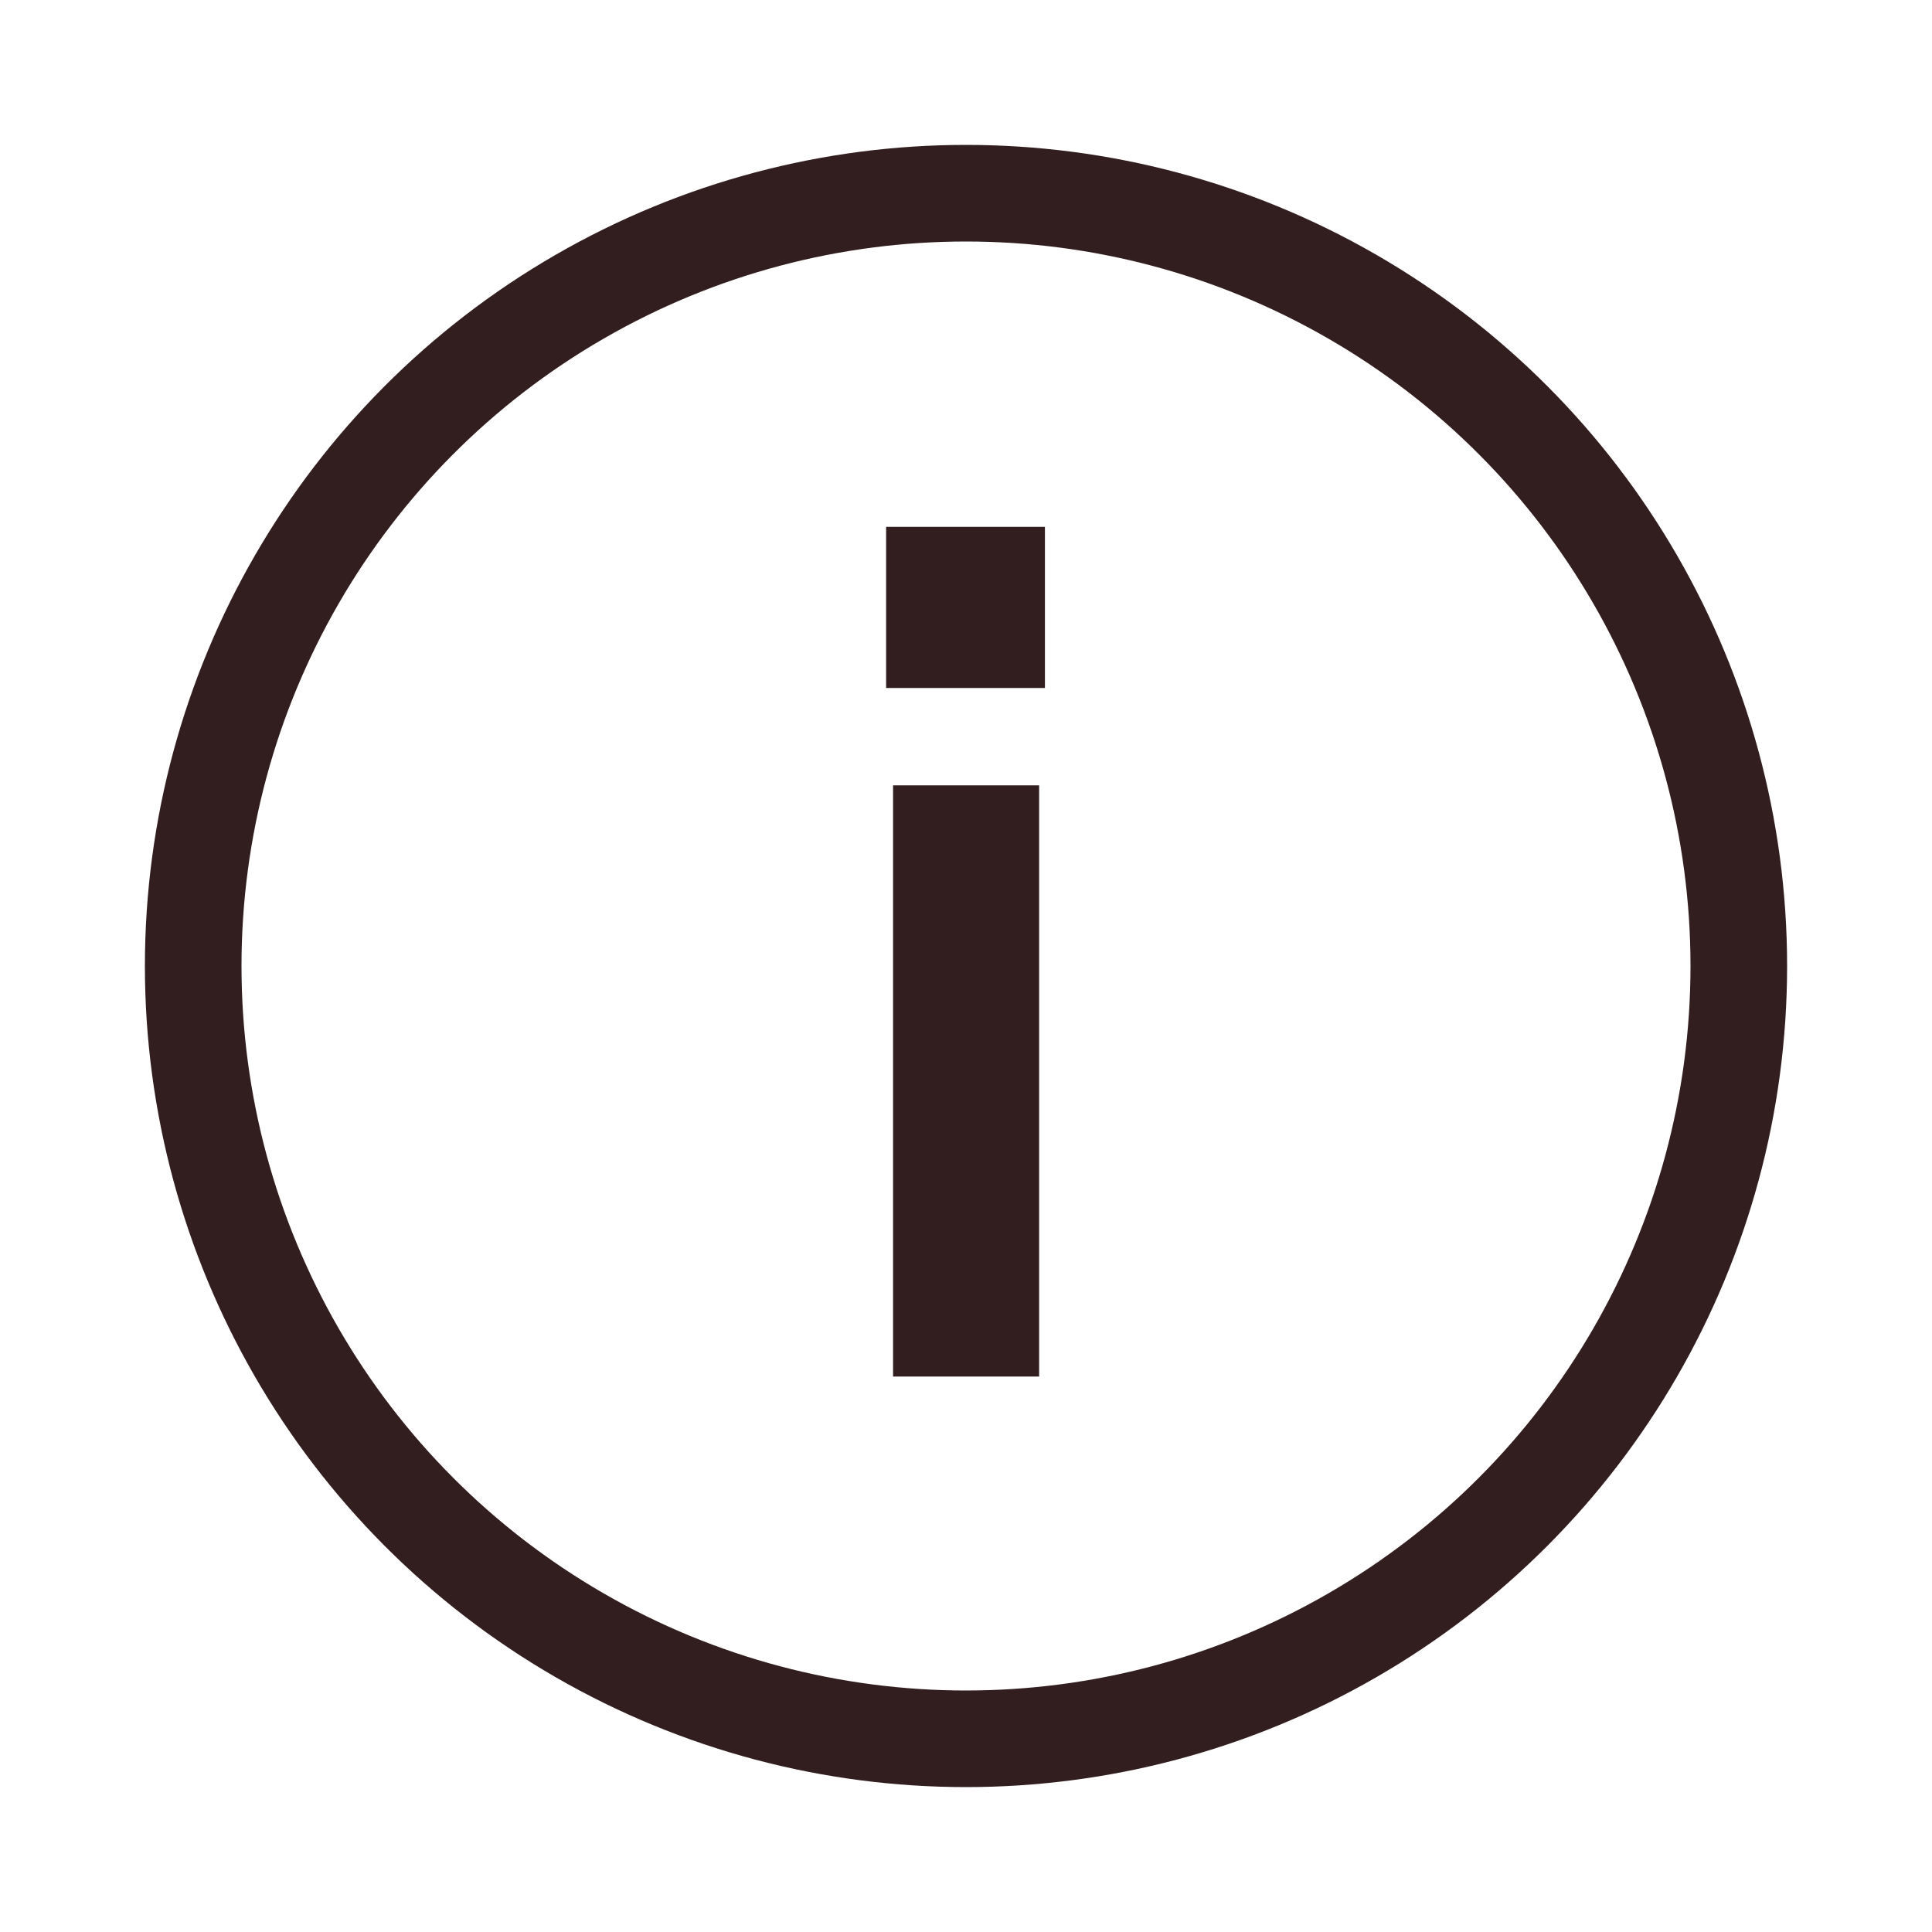
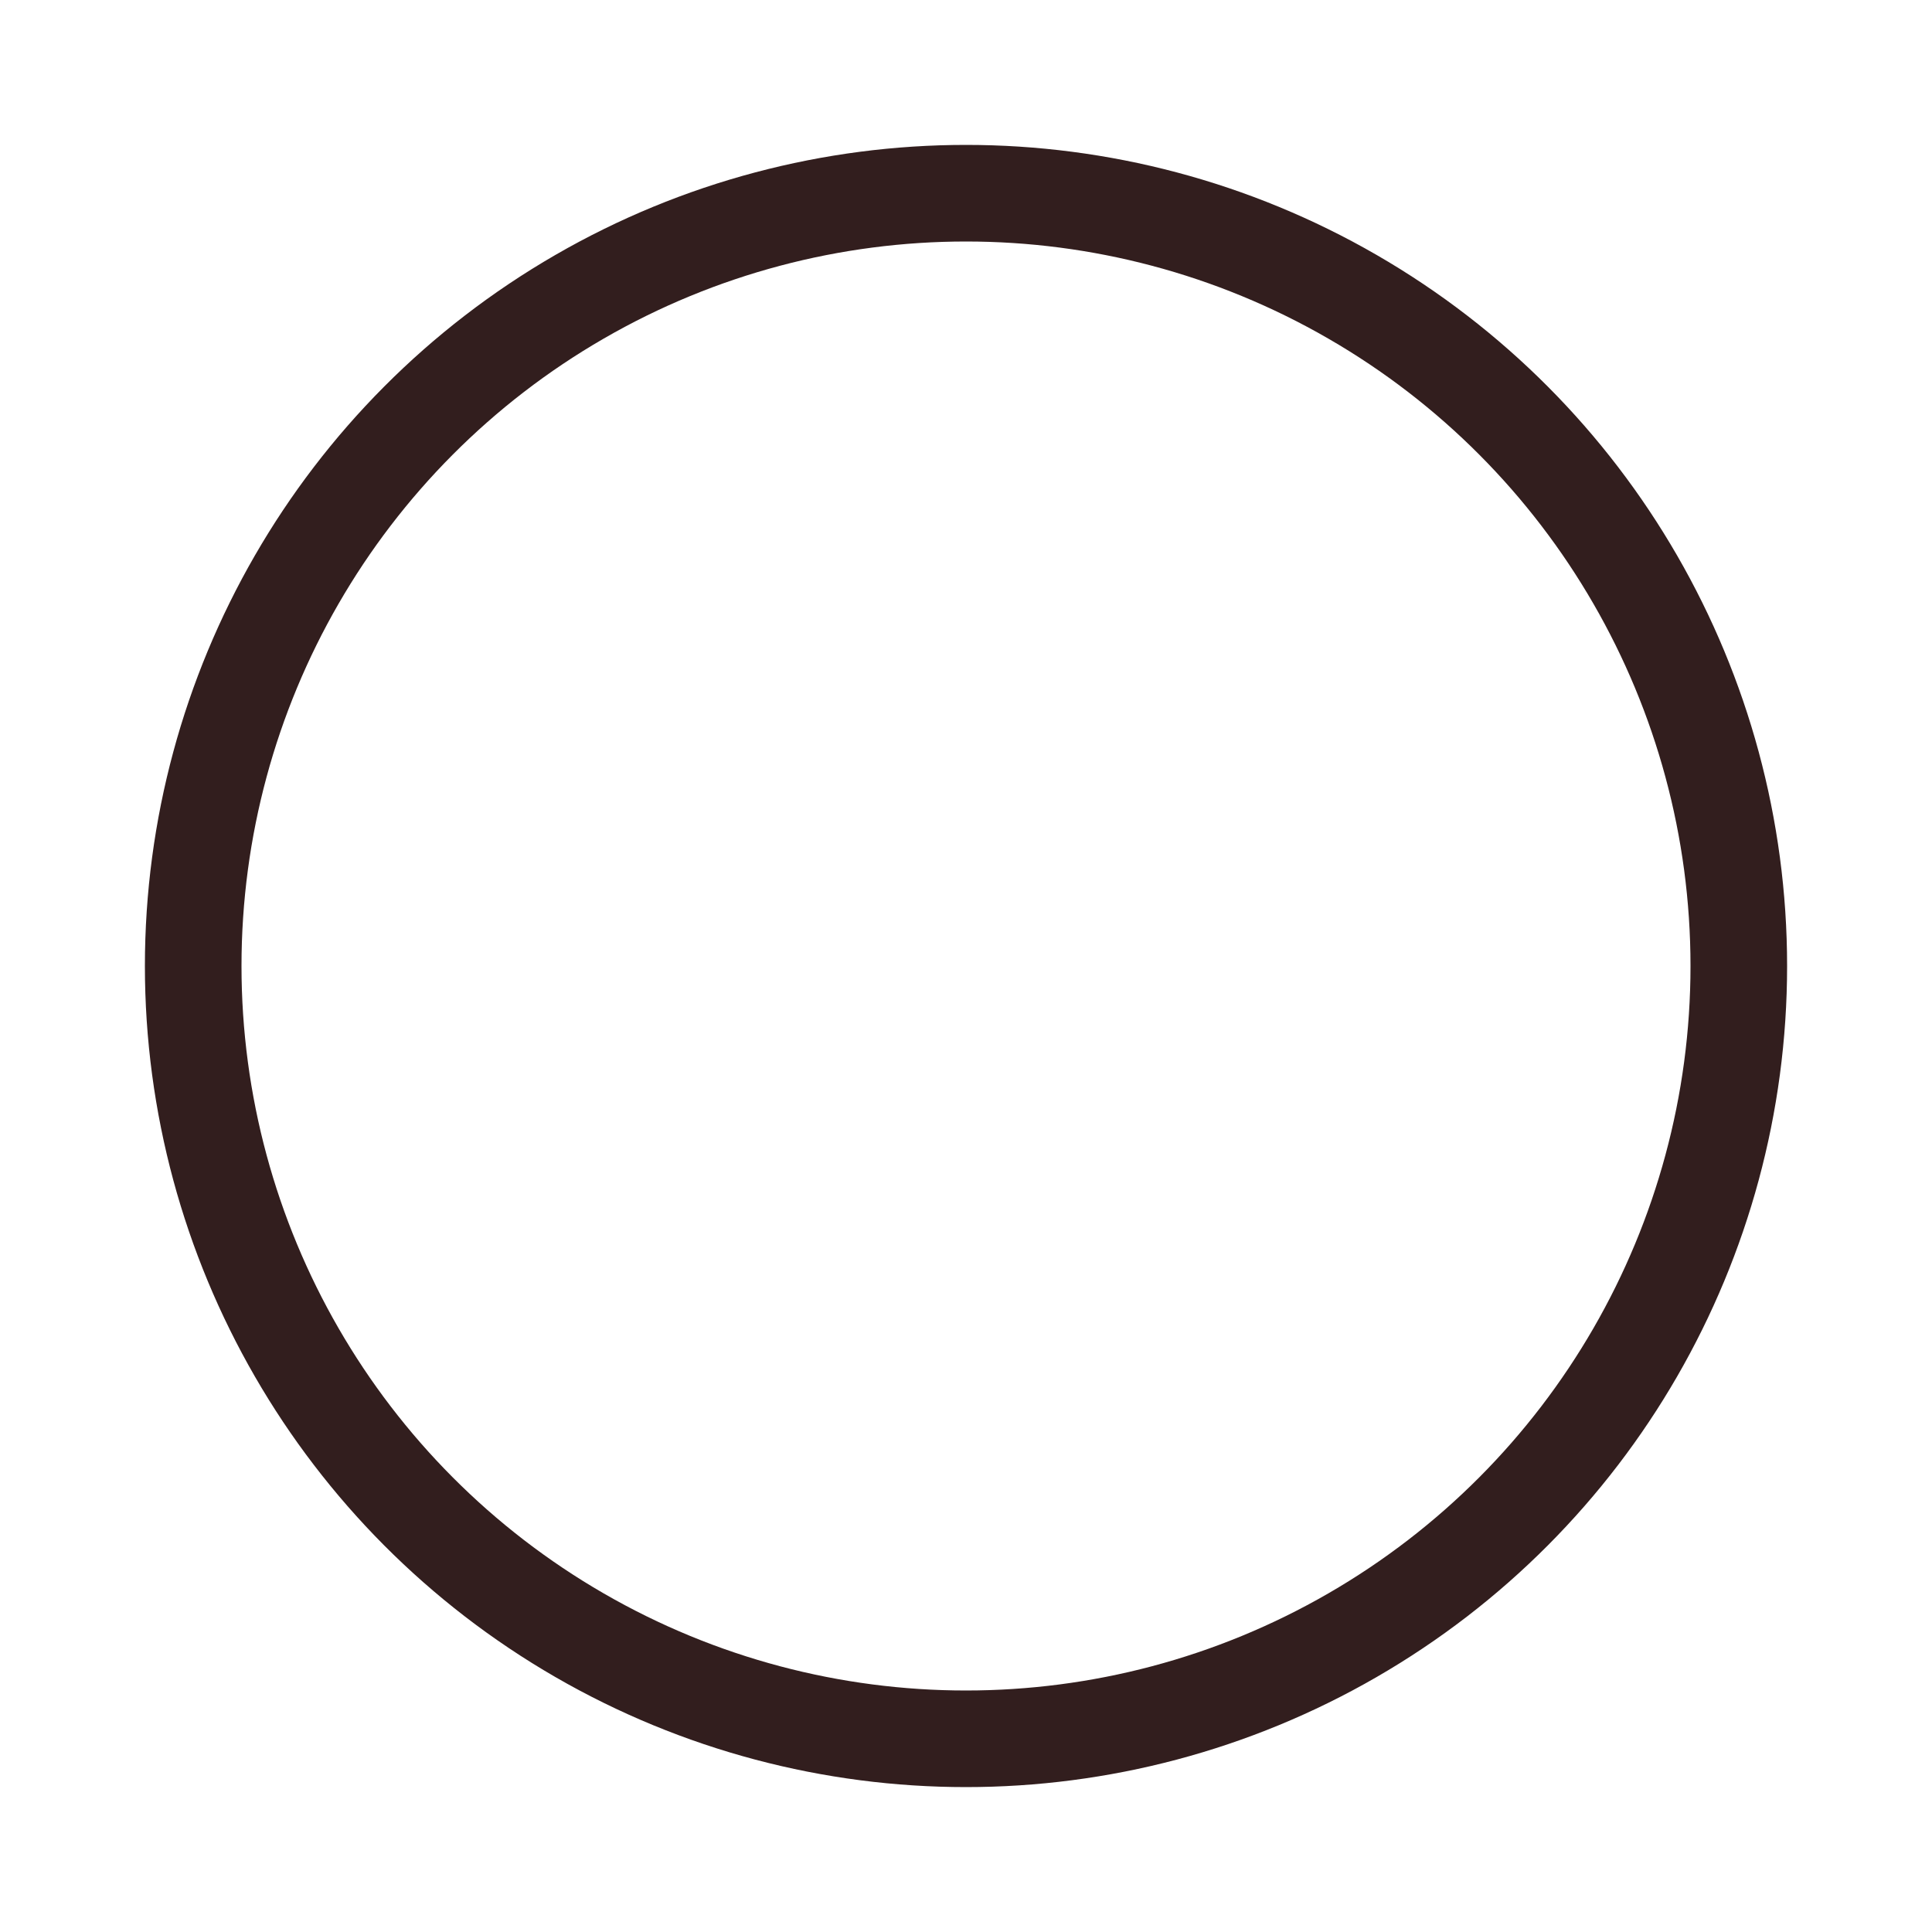
<svg xmlns="http://www.w3.org/2000/svg" fill="none" viewBox="0 0 20 20" height="20" width="20">
-   <path fill="#321E1E" d="M9.245 14.25V8.13H10.757V14.25H9.245ZM9.173 7.122V5.454H10.817V7.122H9.173Z" />
  <circle stroke-linejoin="round" stroke-linecap="round" stroke="#321E1E" r="8" cy="10" cx="10" />
</svg>